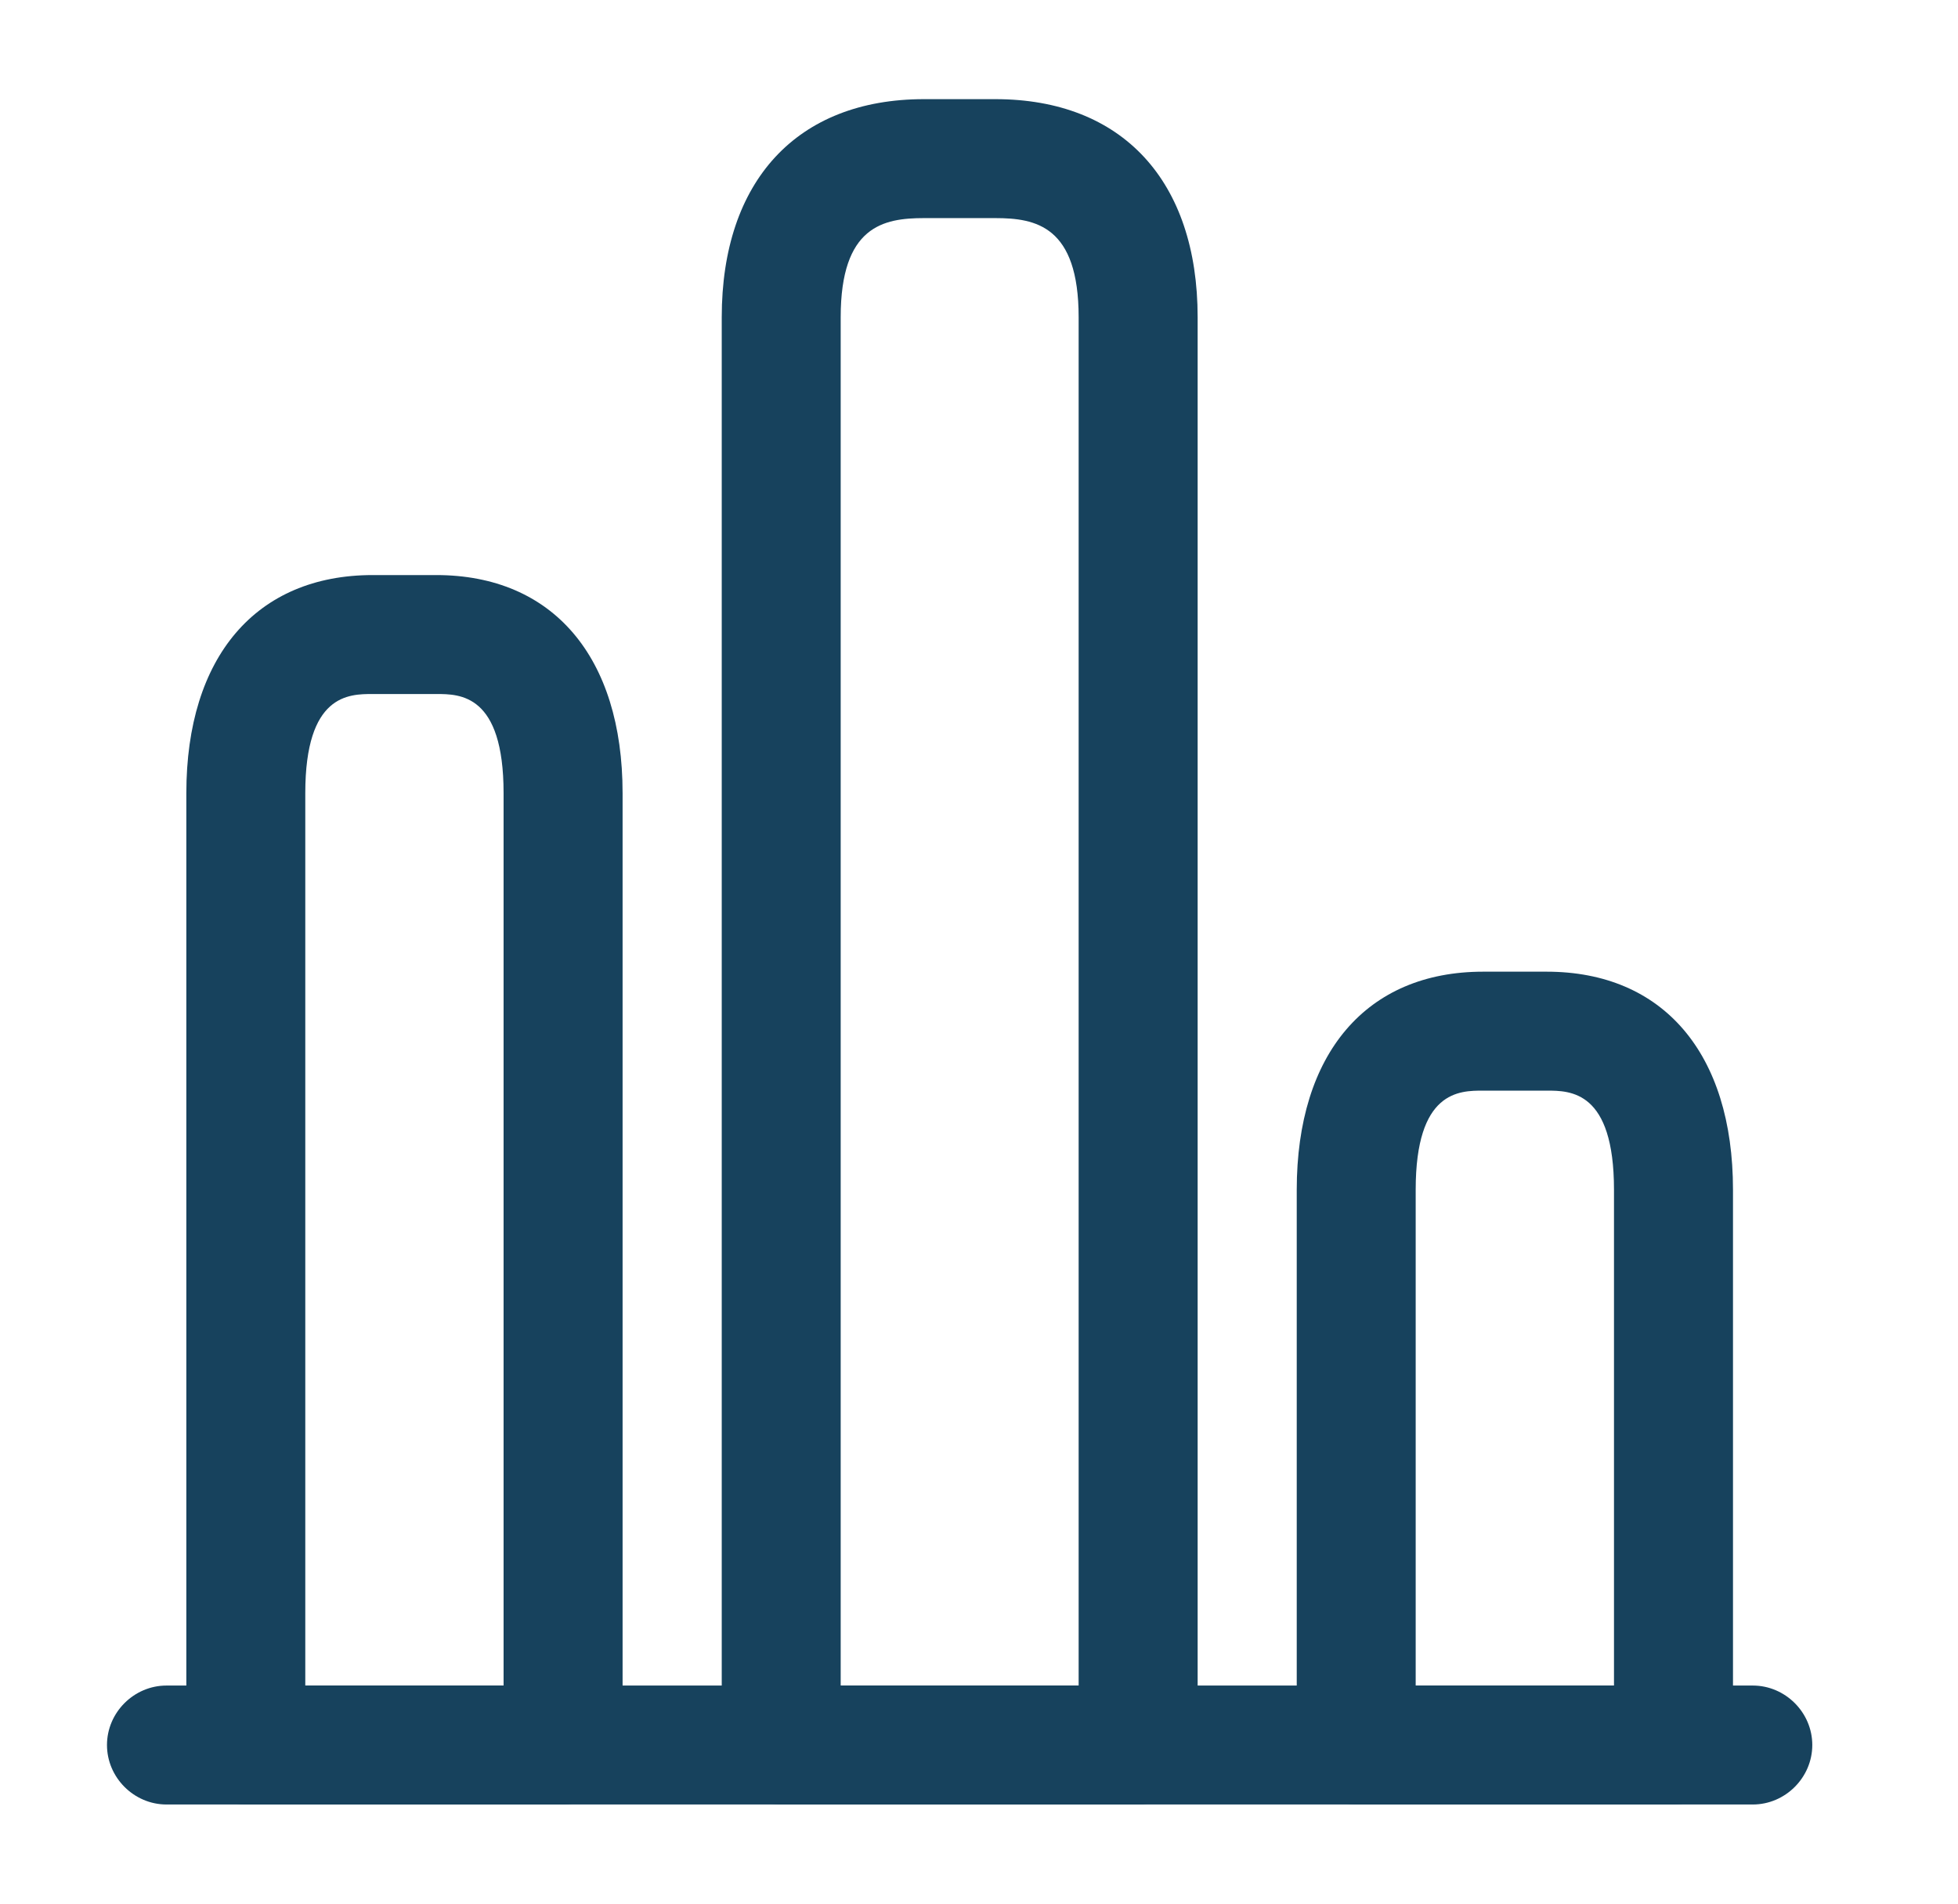
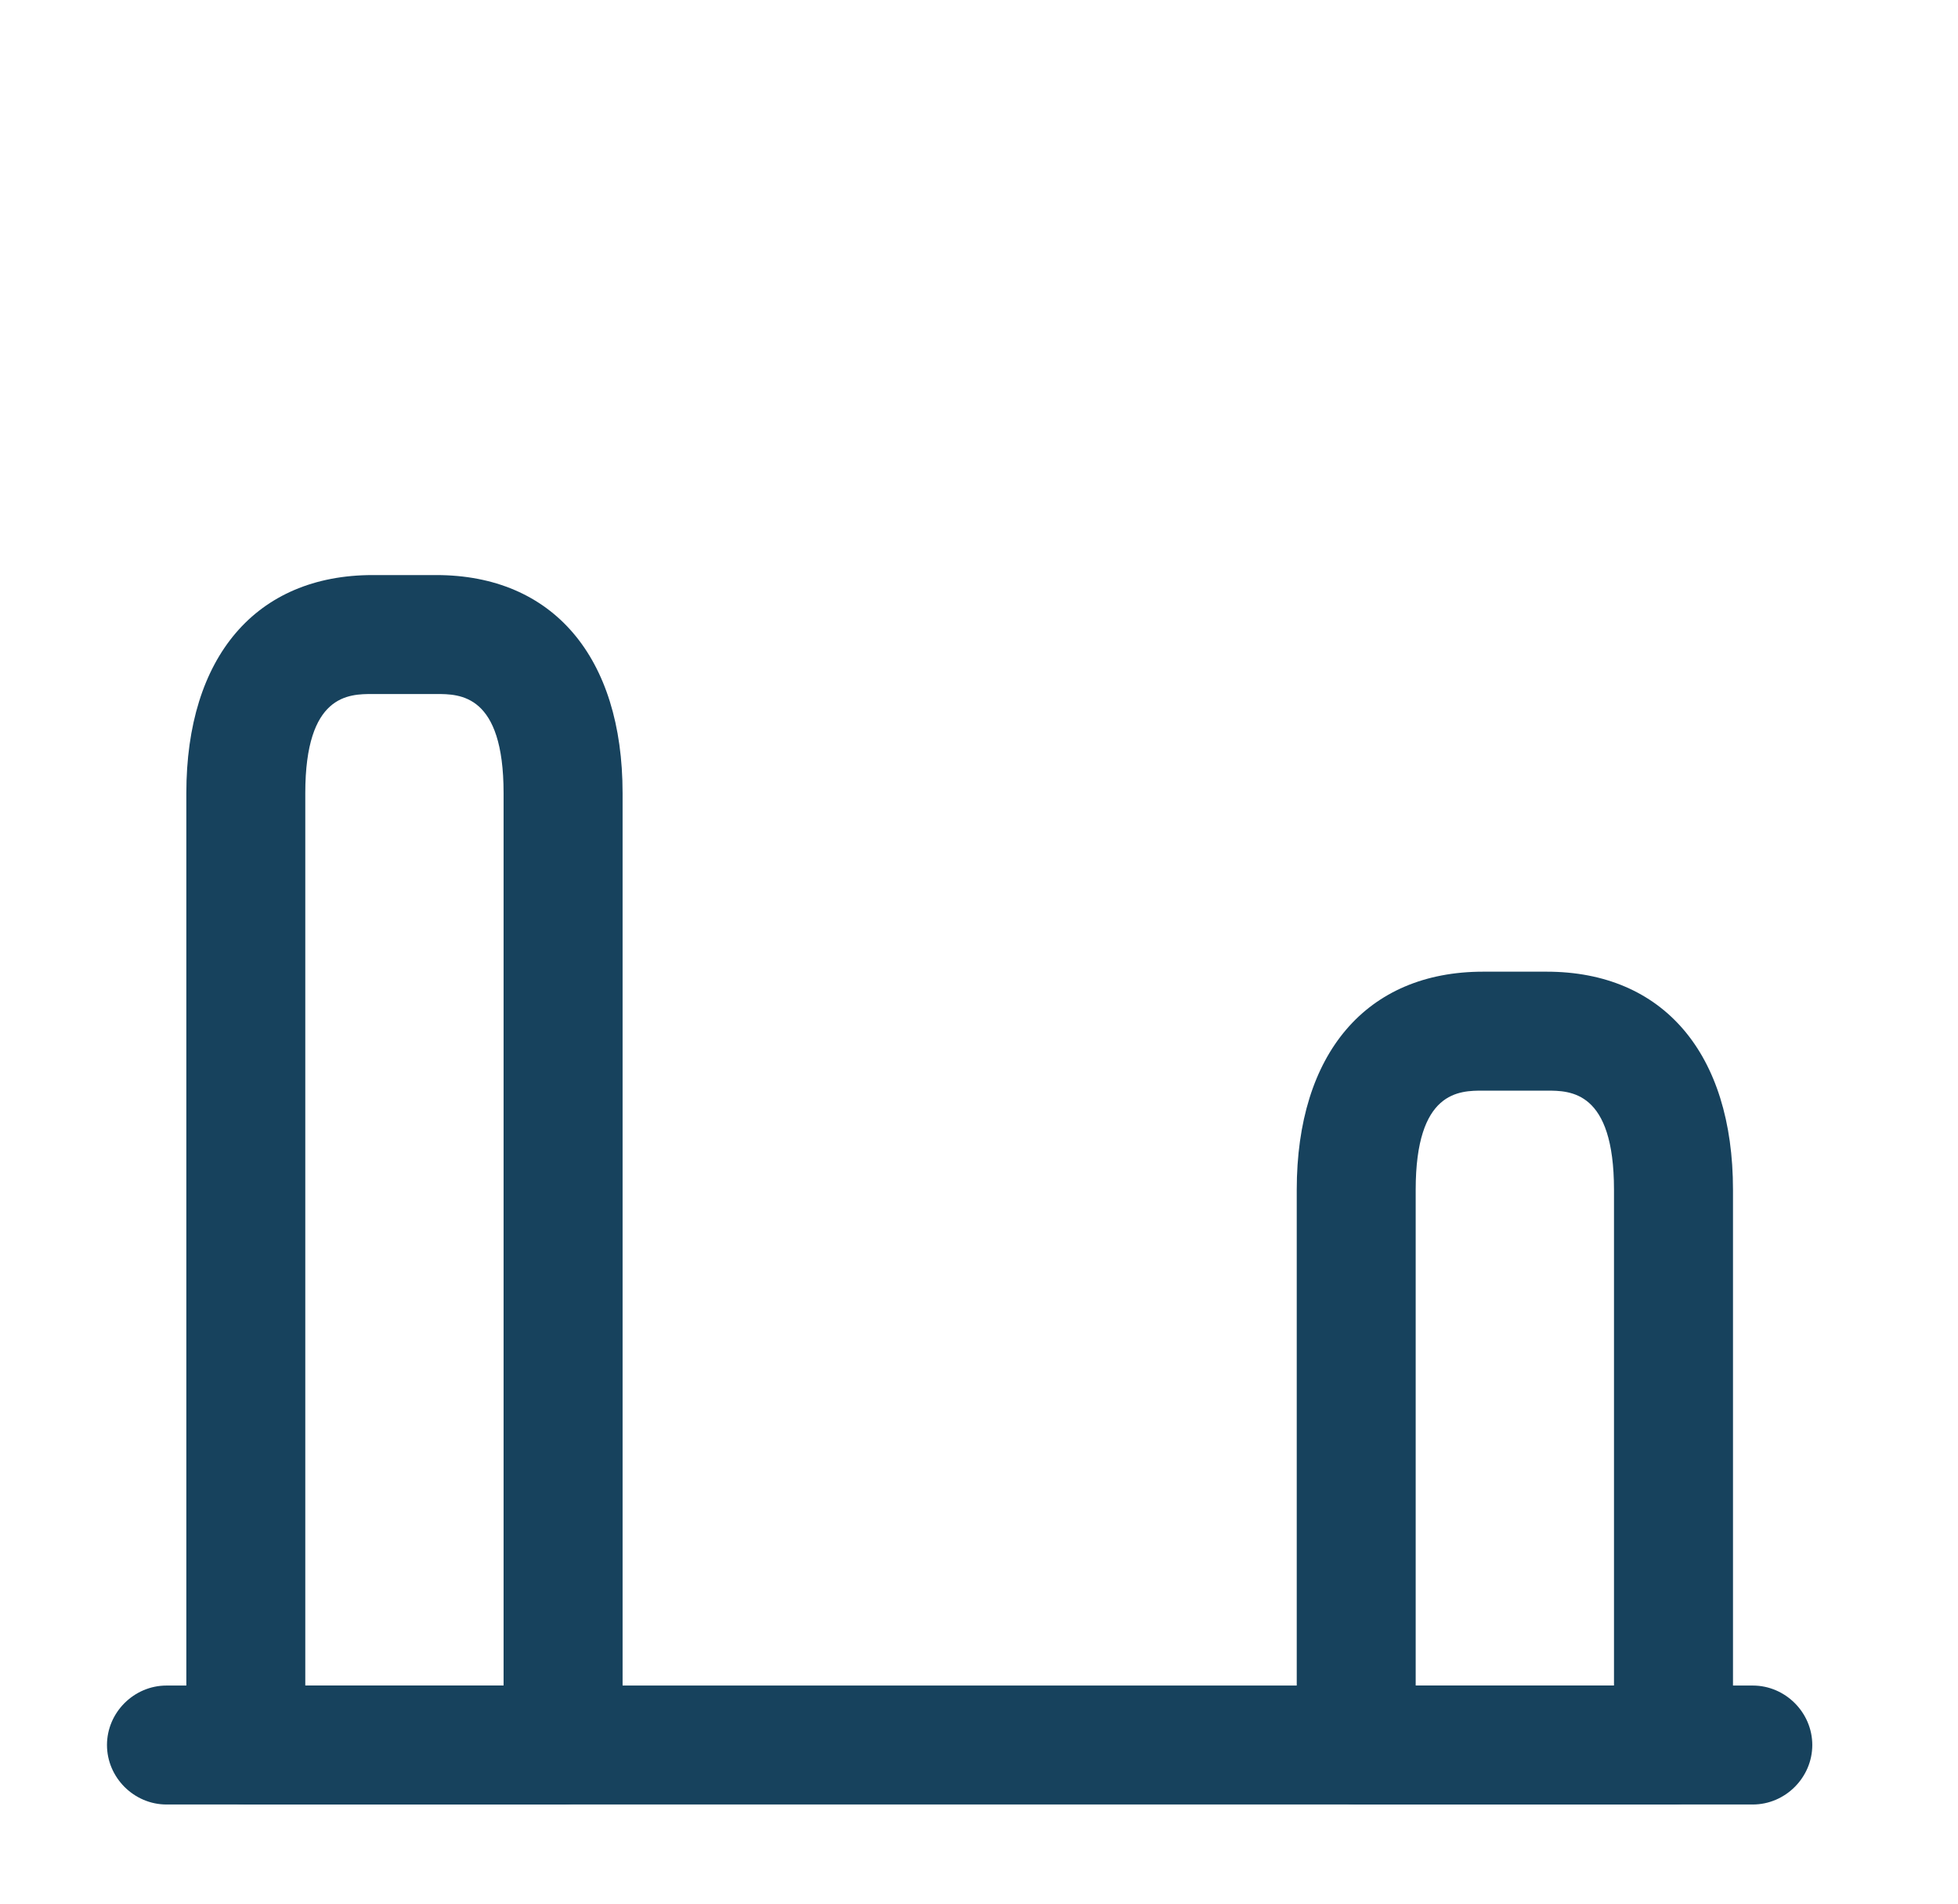
<svg xmlns="http://www.w3.org/2000/svg" width="36" height="35" viewBox="0 0 36 35" fill="none">
  <path d="M32.227 33.177H3.061C2.463 33.177 1.967 32.681 1.967 32.083C1.967 31.485 2.463 30.99 3.061 30.99H32.227C32.825 30.99 33.321 31.485 33.321 32.083C33.321 32.681 32.825 33.177 32.227 33.177Z" fill="#17425D" />
-   <path d="M20.926 33.177H14.363C13.765 33.177 13.27 32.681 13.27 32.083V5.833C13.27 3.325 14.655 1.823 16.988 1.823H18.301C20.634 1.823 22.02 3.325 22.02 5.833V32.083C22.02 32.681 21.524 33.177 20.926 33.177ZM15.457 30.99H19.832V5.833C19.832 4.156 19.044 4.01 18.301 4.01H16.988C16.244 4.01 15.457 4.156 15.457 5.833V30.99V30.99Z" fill="#17425D" />
  <path d="M10.353 33.177H4.52C3.922 33.177 3.426 32.681 3.426 32.083V14.583C3.426 12.075 4.709 10.573 6.853 10.573H8.02C10.163 10.573 11.447 12.075 11.447 14.583V32.083C11.447 32.681 10.951 33.177 10.353 33.177ZM5.613 30.99H9.259V14.583C9.259 12.76 8.457 12.76 8.02 12.76H6.853C6.415 12.76 5.613 12.76 5.613 14.583V30.99V30.99Z" fill="#17425D" />
  <path d="M30.769 33.177H24.936C24.338 33.177 23.842 32.681 23.842 32.083V21.875C23.842 19.367 25.125 17.865 27.269 17.865H28.436C30.579 17.865 31.863 19.367 31.863 21.875V32.083C31.863 32.681 31.367 33.177 30.769 33.177ZM26.029 30.99H29.675V21.875C29.675 20.052 28.873 20.052 28.436 20.052H27.269C26.831 20.052 26.029 20.052 26.029 21.875V30.99V30.99Z" fill="#17425D" />
</svg>